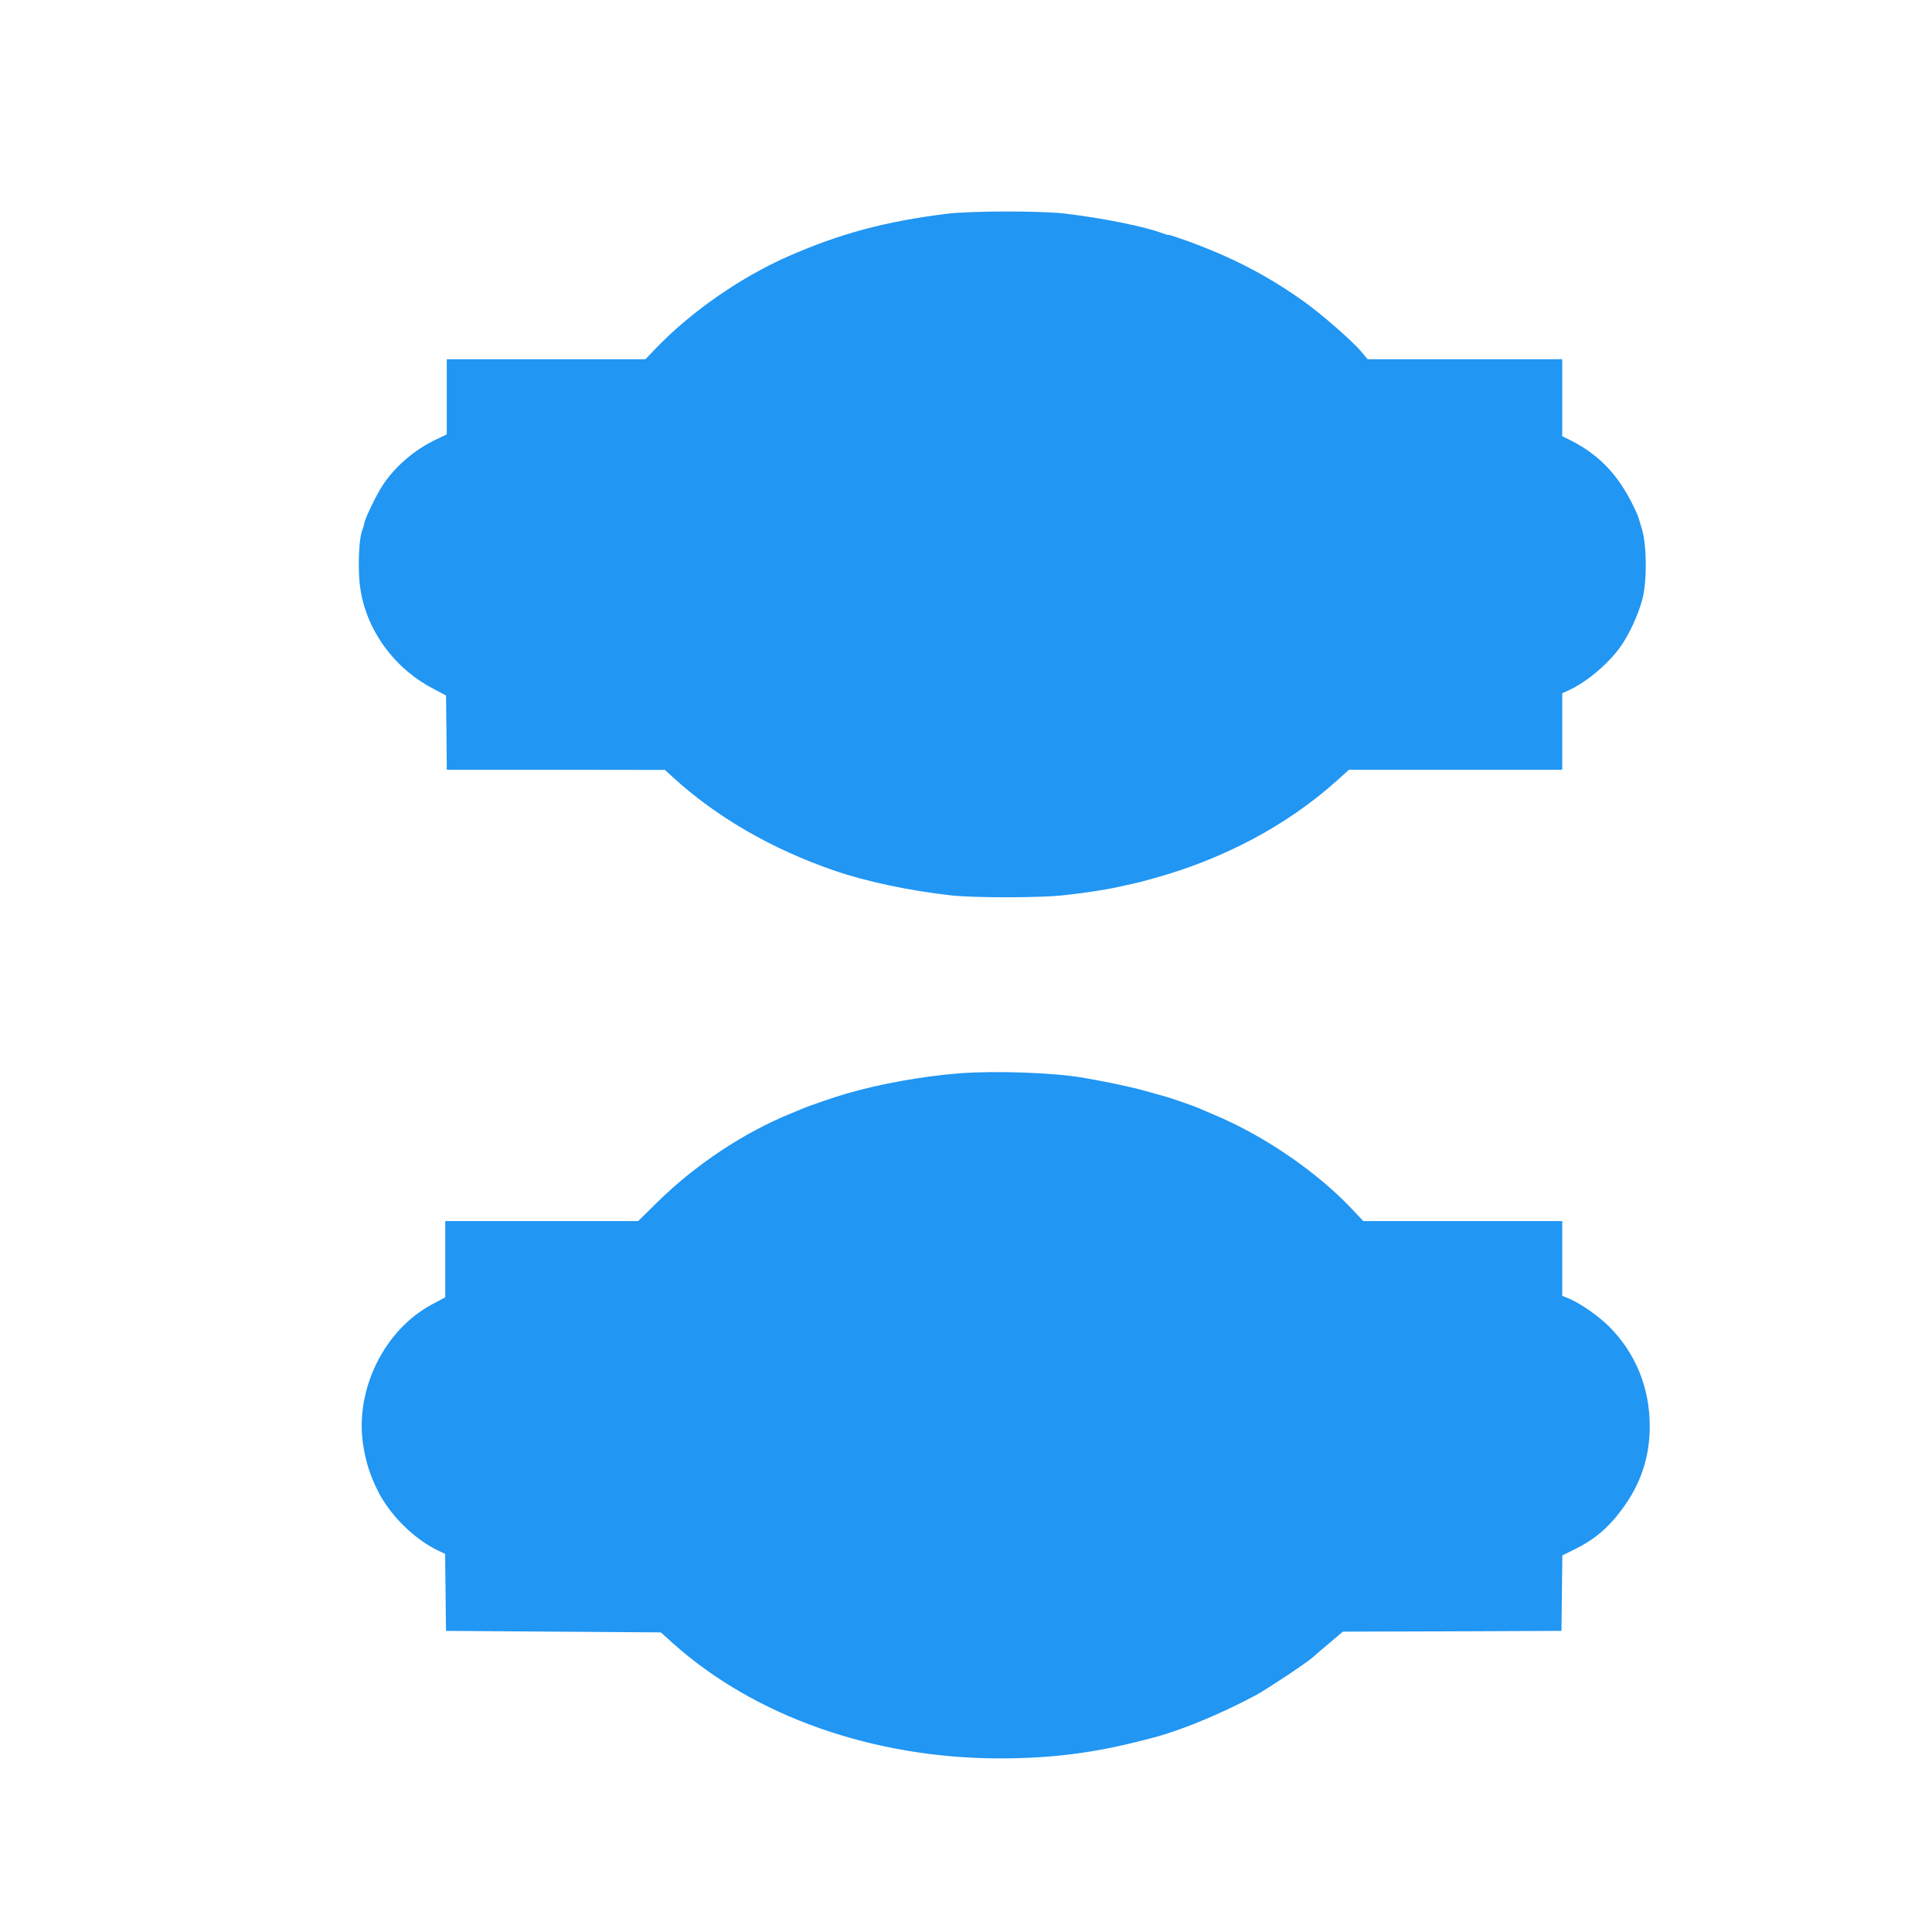
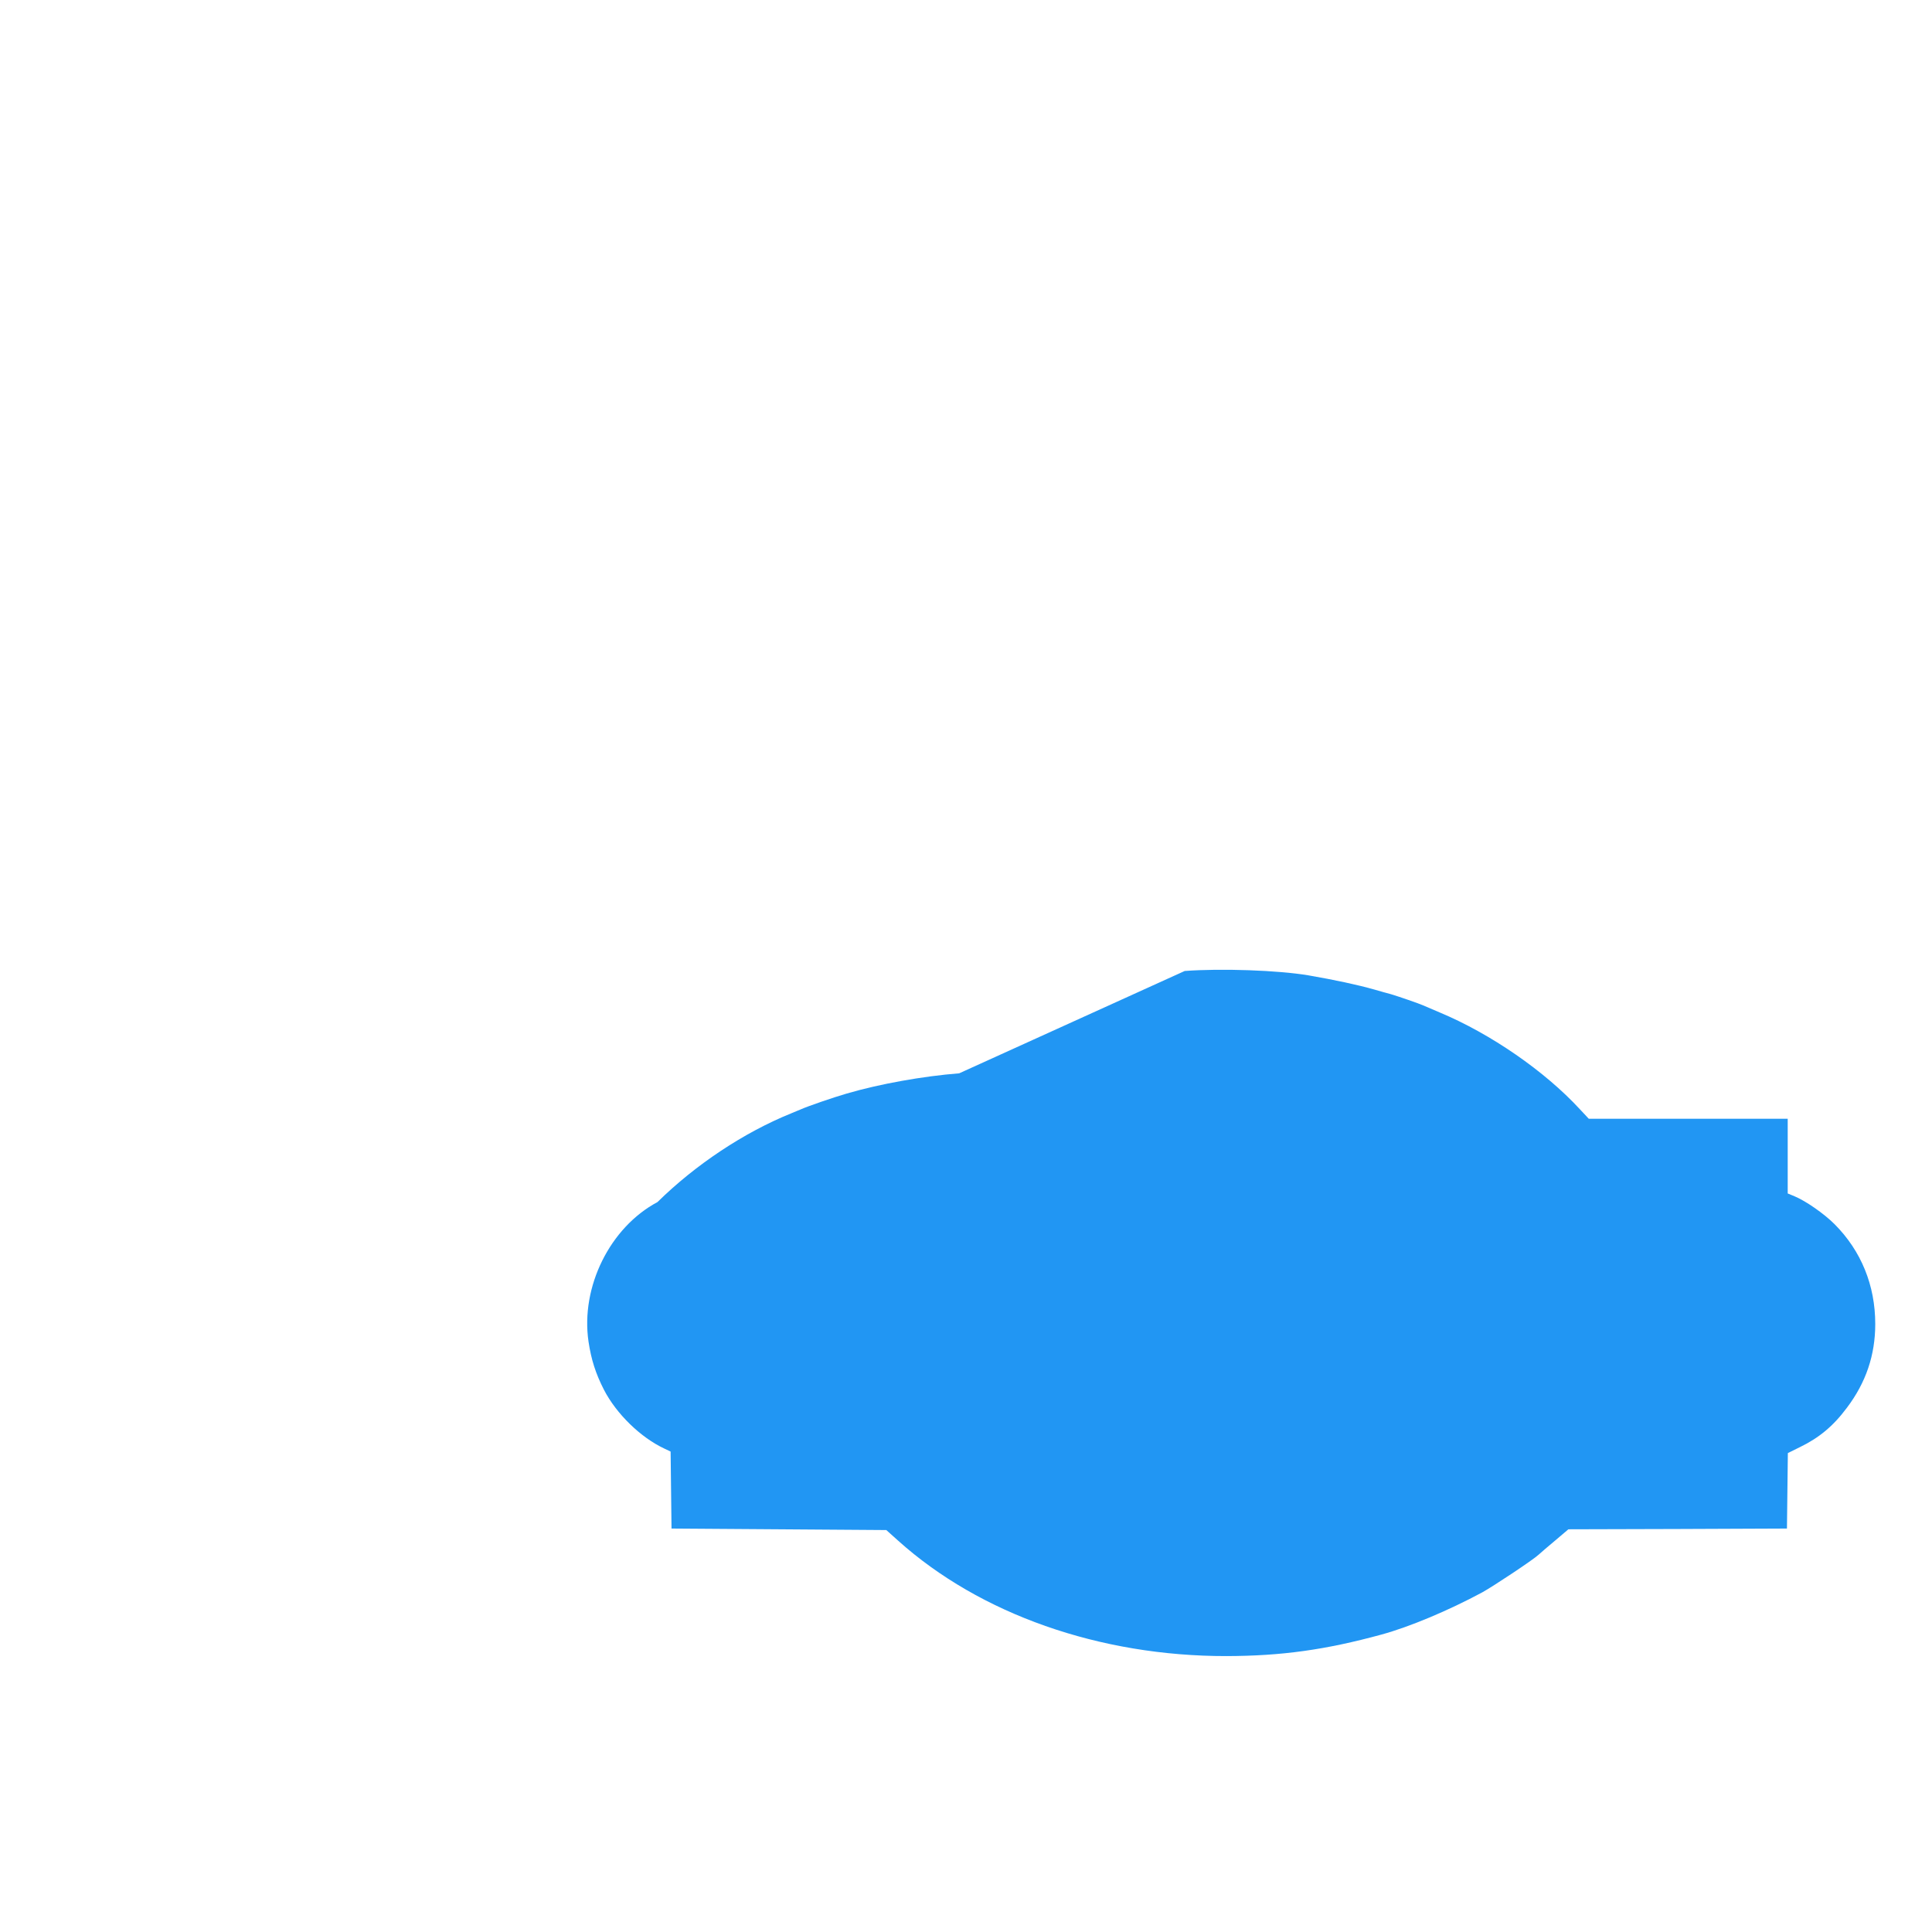
<svg xmlns="http://www.w3.org/2000/svg" version="1.0" width="1280pt" height="1280pt" viewBox="0 0 1280 1280" preserveAspectRatio="xMidYMid meet">
  <g transform="translate(0,1280) scale(0.1,-0.1)" fill="#2196f3" stroke="none">
-     <path d="M6275 11384 c-411 -51 -712 -132 -1059 -285 -311 -138 -634 -362 -865 -601 l-75 -78 -658 0 -658 0 0 -249 0 -249 -65 -31 c-144 -67 -275 -178 -359 -305 -42 -64 -115 -214 -122 -251 -2 -14 -9 -37 -15 -51 -20 -53 -28 -219 -17 -340 27 -291 214 -563 485 -705 l88 -47 3 -246 2 -246 723 0 722 -1 55 -50 c287 -262 651 -473 1062 -615 214 -74 496 -134 778 -166 149 -17 580 -17 740 0 141 15 286 37 375 57 33 8 74 16 90 20 17 3 73 17 125 32 471 128 895 353 1226 650 l81 73 707 0 706 0 0 253 0 254 42 19 c120 54 271 182 350 298 54 78 111 203 138 301 31 114 32 344 1 460 -12 44 -28 96 -37 115 -106 237 -238 382 -441 484 l-53 26 0 255 0 255 -644 0 -645 0 -43 51 c-60 72 -271 255 -387 337 -243 172 -483 295 -783 402 -60 21 -108 37 -108 34 0 -2 -17 3 -37 10 -117 45 -401 102 -648 131 -166 19 -622 18 -780 -1z" />
-     <path d="M6355 5689 c-241 -19 -526 -70 -745 -134 -90 -26 -261 -85 -305 -105 -11 -4 -40 -17 -65 -27 -311 -126 -632 -339 -884 -587 l-128 -126 -639 0 -639 0 0 -252 0 -253 -88 -47 c-315 -168 -510 -562 -457 -924 18 -120 47 -211 102 -319 83 -161 244 -317 400 -390 l42 -20 3 -255 3 -255 712 -5 711 -5 78 -70 c542 -487 1335 -766 2176 -765 364 1 655 41 1028 143 186 51 443 159 666 279 71 39 338 216 374 250 14 13 64 56 111 95 l86 73 724 2 724 3 3 250 3 250 79 39 c128 62 222 140 312 261 127 168 188 350 188 555 0 256 -93 484 -269 661 -71 71 -191 154 -265 185 l-46 19 0 248 0 247 -659 0 -659 0 -59 63 c-232 252 -591 500 -928 641 -50 21 -99 42 -110 47 -32 14 -163 59 -213 74 -26 7 -74 20 -107 30 -116 33 -267 65 -440 95 -201 34 -579 47 -820 29z" />
+     <path d="M6355 5689 c-241 -19 -526 -70 -745 -134 -90 -26 -261 -85 -305 -105 -11 -4 -40 -17 -65 -27 -311 -126 -632 -339 -884 -587 c-315 -168 -510 -562 -457 -924 18 -120 47 -211 102 -319 83 -161 244 -317 400 -390 l42 -20 3 -255 3 -255 712 -5 711 -5 78 -70 c542 -487 1335 -766 2176 -765 364 1 655 41 1028 143 186 51 443 159 666 279 71 39 338 216 374 250 14 13 64 56 111 95 l86 73 724 2 724 3 3 250 3 250 79 39 c128 62 222 140 312 261 127 168 188 350 188 555 0 256 -93 484 -269 661 -71 71 -191 154 -265 185 l-46 19 0 248 0 247 -659 0 -659 0 -59 63 c-232 252 -591 500 -928 641 -50 21 -99 42 -110 47 -32 14 -163 59 -213 74 -26 7 -74 20 -107 30 -116 33 -267 65 -440 95 -201 34 -579 47 -820 29z" />
  </g>
</svg>